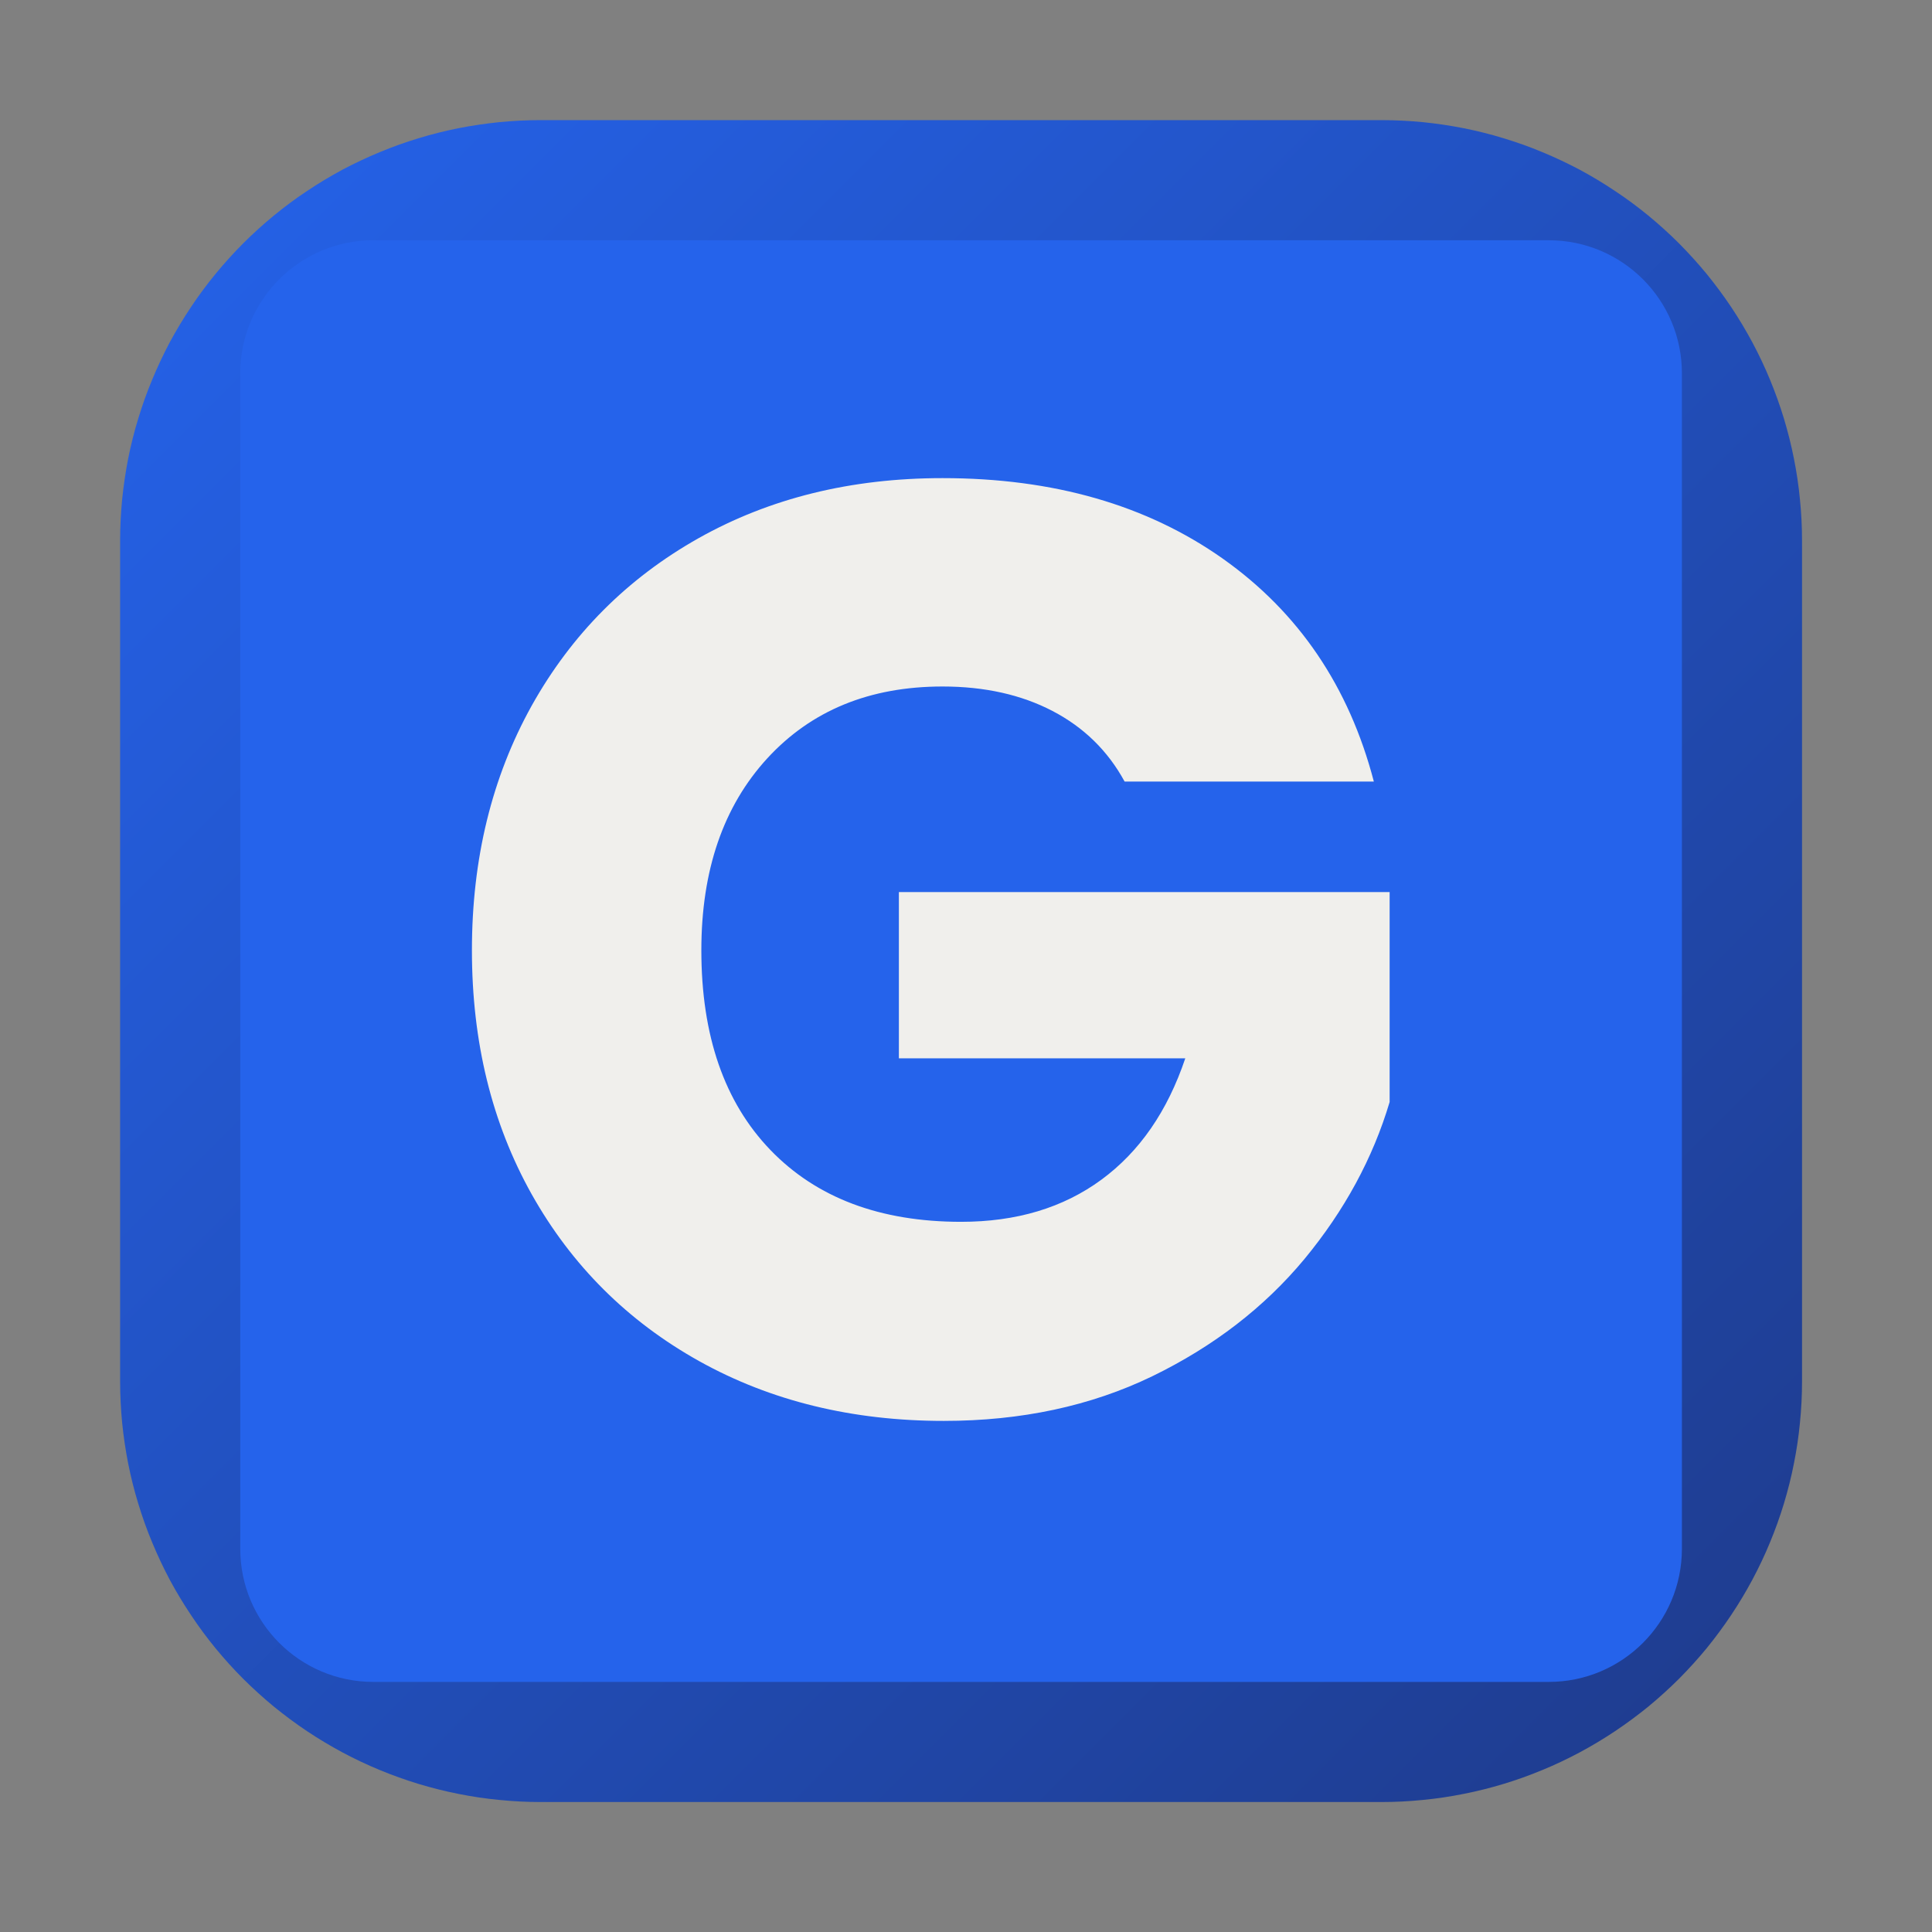
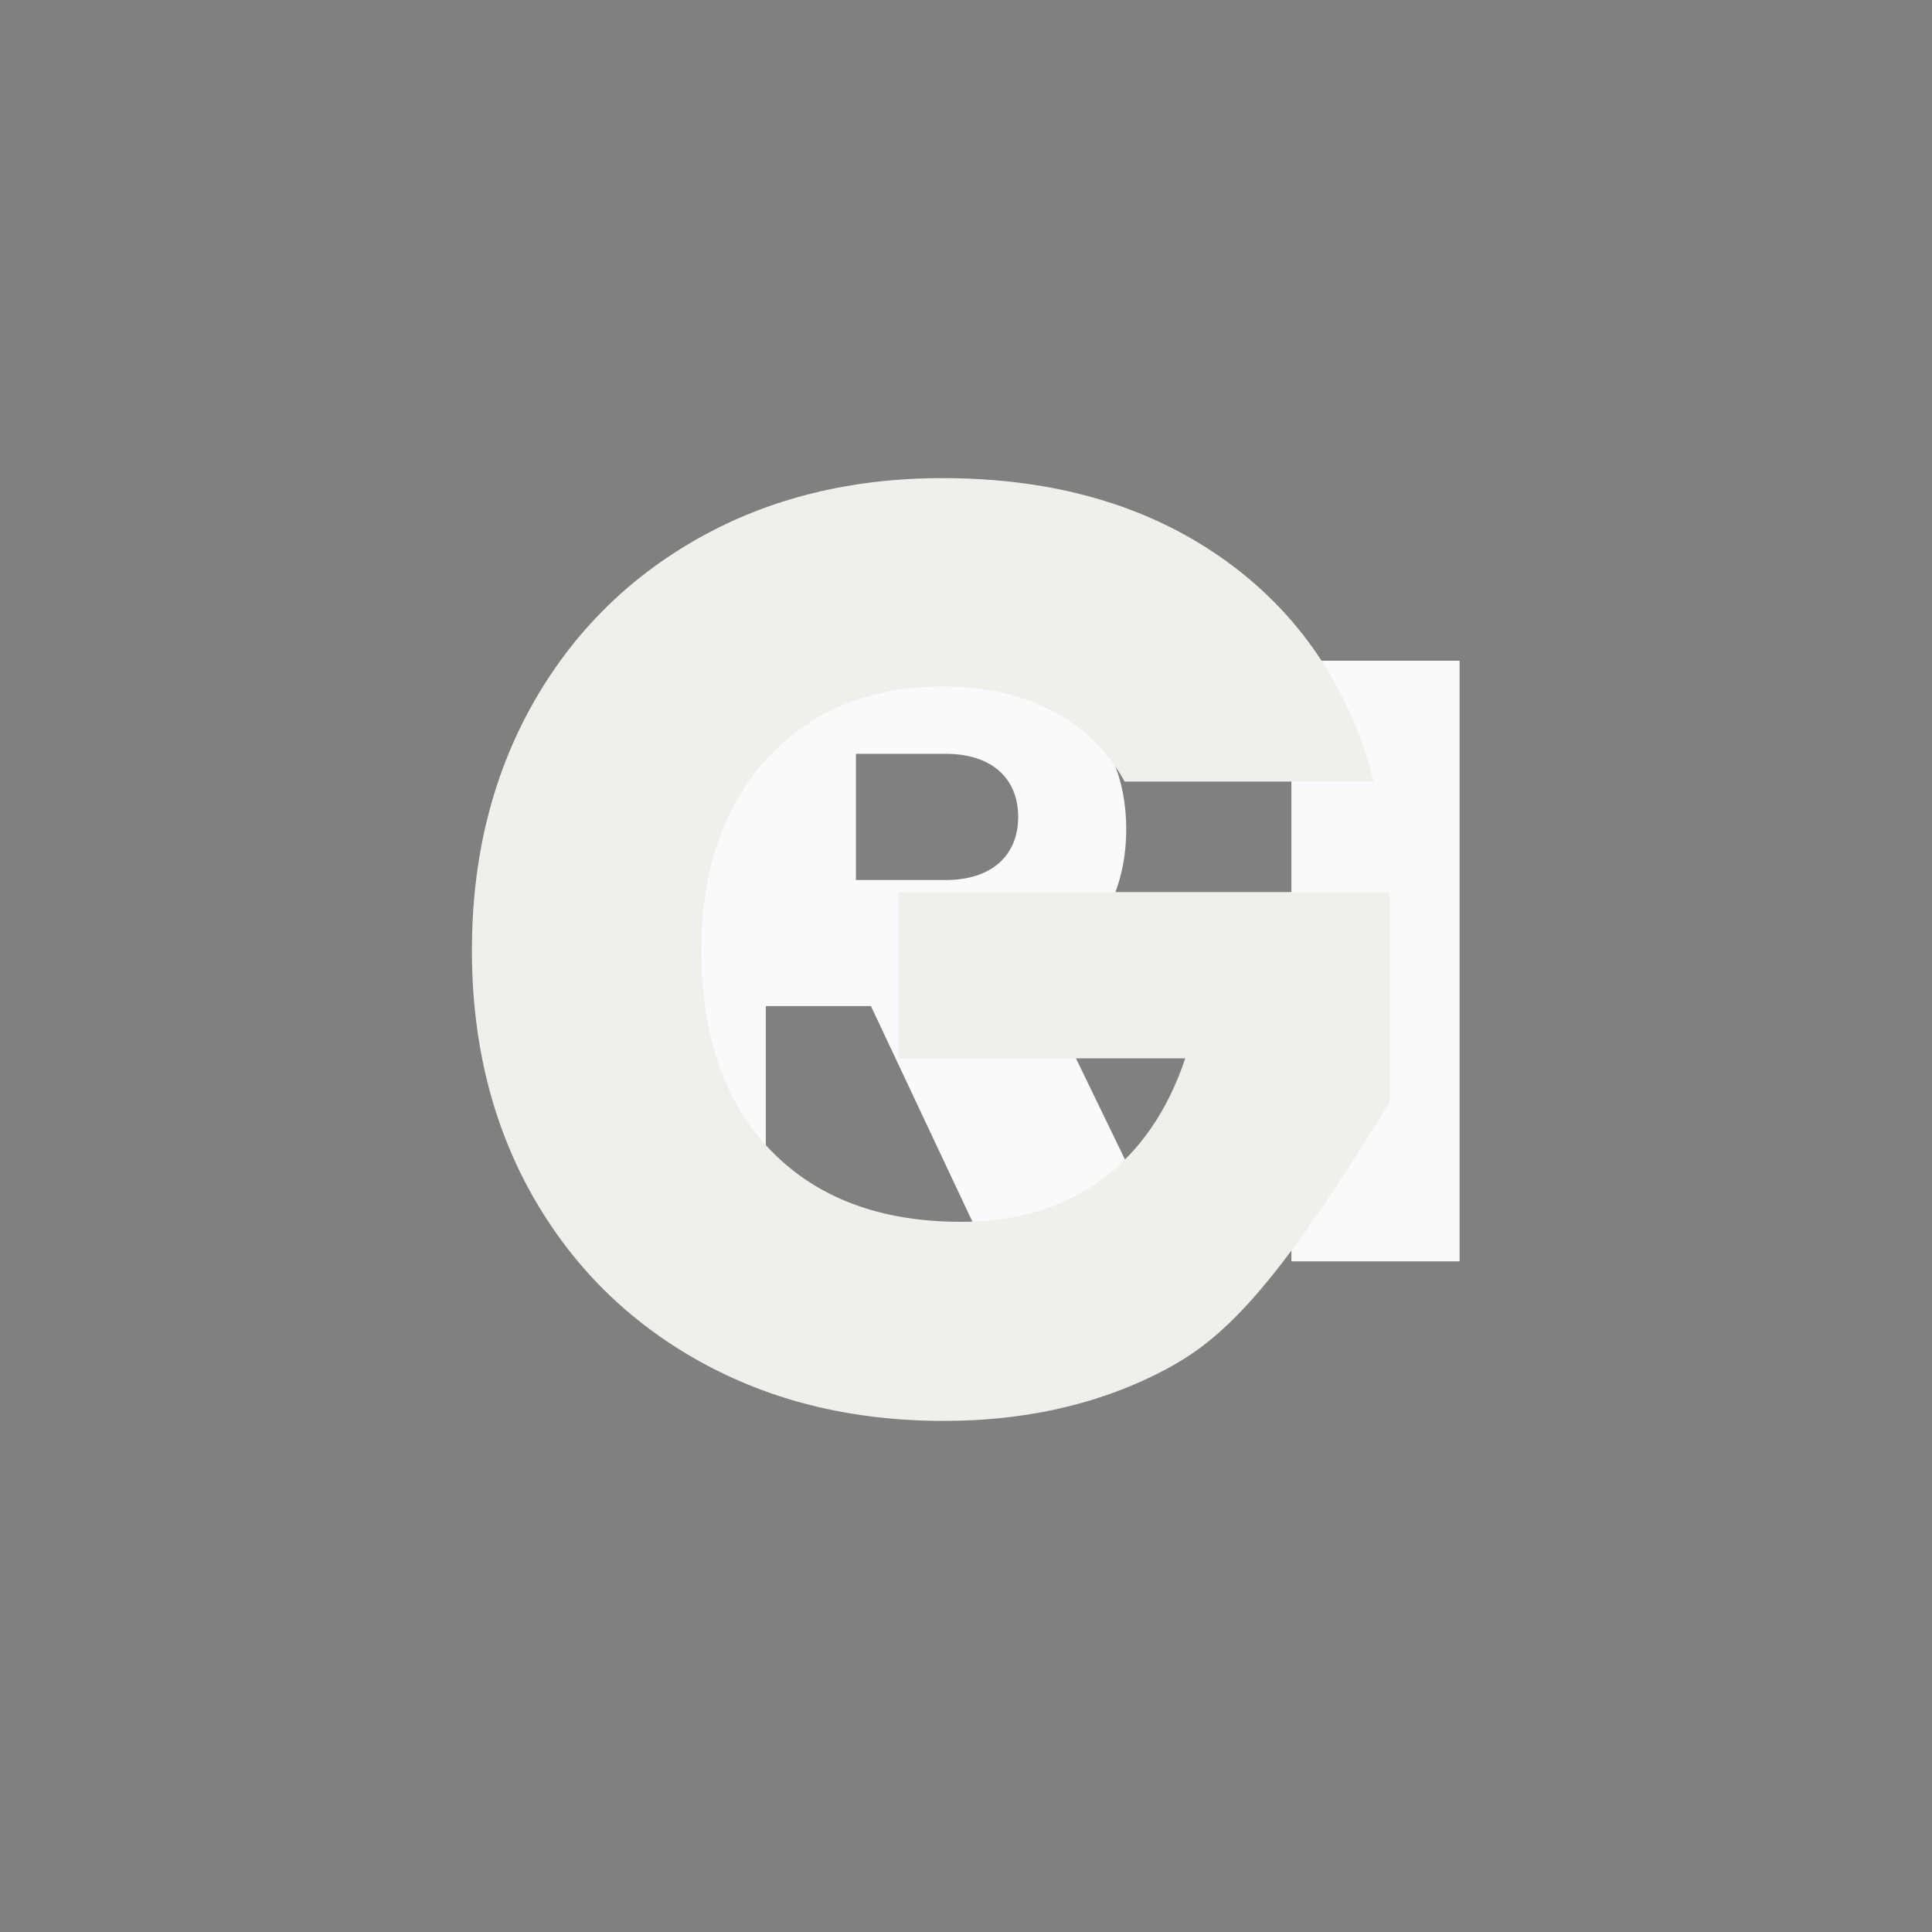
<svg xmlns="http://www.w3.org/2000/svg" width="130" zoomAndPan="magnify" viewBox="0 0 97.5 97.5" height="130" preserveAspectRatio="xMidYMid meet" version="1.0">
  <rect x="0" y="0" width="97.5" height="97.5" fill="#808080" stroke="none" />
  <defs>
    <g />
    <clipPath id="dd664b7bd7">
-       <path d="M 6 6 L 91 6 L 91 91 L 6 91 Z M 6 6 " clip-rule="nonzero" />
-     </clipPath>
+       </clipPath>
    <clipPath id="d759b55f3c">
-       <path d="M 27.281 6.062 L 69.719 6.062 C 70.414 6.062 71.109 6.098 71.801 6.164 C 72.492 6.234 73.18 6.336 73.859 6.469 C 74.543 6.605 75.215 6.773 75.879 6.977 C 76.547 7.18 77.199 7.41 77.84 7.68 C 78.484 7.945 79.109 8.242 79.723 8.566 C 80.336 8.895 80.93 9.254 81.508 9.641 C 82.086 10.023 82.645 10.438 83.184 10.879 C 83.719 11.32 84.234 11.785 84.727 12.277 C 85.215 12.77 85.684 13.285 86.125 13.82 C 86.562 14.359 86.977 14.914 87.363 15.492 C 87.75 16.07 88.105 16.668 88.434 17.277 C 88.762 17.891 89.059 18.52 89.324 19.16 C 89.59 19.805 89.824 20.457 90.027 21.121 C 90.227 21.789 90.398 22.461 90.531 23.141 C 90.668 23.824 90.77 24.512 90.836 25.203 C 90.906 25.895 90.941 26.586 90.941 27.281 L 90.941 69.719 C 90.941 70.414 90.906 71.109 90.836 71.801 C 90.77 72.492 90.668 73.18 90.531 73.859 C 90.398 74.543 90.227 75.215 90.027 75.879 C 89.824 76.547 89.59 77.199 89.324 77.84 C 89.059 78.484 88.762 79.109 88.434 79.723 C 88.105 80.336 87.75 80.93 87.363 81.508 C 86.977 82.086 86.562 82.645 86.125 83.184 C 85.684 83.719 85.215 84.234 84.727 84.727 C 84.234 85.215 83.719 85.684 83.184 86.125 C 82.645 86.562 82.086 86.977 81.508 87.363 C 80.93 87.75 80.336 88.105 79.723 88.434 C 79.109 88.762 78.484 89.059 77.84 89.324 C 77.199 89.59 76.547 89.824 75.879 90.027 C 75.215 90.227 74.543 90.398 73.859 90.531 C 73.18 90.668 72.492 90.77 71.801 90.836 C 71.109 90.906 70.414 90.941 69.719 90.941 L 27.281 90.941 C 26.586 90.941 25.895 90.906 25.203 90.836 C 24.512 90.77 23.824 90.668 23.141 90.531 C 22.461 90.398 21.789 90.227 21.121 90.027 C 20.457 89.824 19.805 89.59 19.16 89.324 C 18.52 89.059 17.891 88.762 17.277 88.434 C 16.668 88.105 16.07 87.75 15.492 87.363 C 14.914 86.977 14.359 86.562 13.82 86.125 C 13.285 85.684 12.77 85.215 12.277 84.727 C 11.785 84.234 11.32 83.719 10.879 83.184 C 10.438 82.645 10.023 82.086 9.641 81.508 C 9.254 80.93 8.895 80.336 8.566 79.723 C 8.242 79.109 7.945 78.484 7.68 77.84 C 7.41 77.199 7.18 76.547 6.977 75.879 C 6.773 75.215 6.605 74.543 6.469 73.859 C 6.336 73.18 6.234 72.492 6.164 71.801 C 6.098 71.109 6.062 70.414 6.062 69.719 L 6.062 27.281 C 6.062 26.586 6.098 25.895 6.164 25.203 C 6.234 24.512 6.336 23.824 6.469 23.141 C 6.605 22.461 6.773 21.789 6.977 21.121 C 7.18 20.457 7.41 19.805 7.68 19.16 C 7.945 18.52 8.242 17.891 8.566 17.277 C 8.895 16.668 9.254 16.07 9.641 15.492 C 10.023 14.914 10.438 14.359 10.879 13.82 C 11.32 13.285 11.785 12.77 12.277 12.277 C 12.77 11.785 13.285 11.32 13.82 10.879 C 14.359 10.438 14.914 10.023 15.492 9.641 C 16.07 9.254 16.668 8.895 17.277 8.566 C 17.891 8.242 18.52 7.945 19.16 7.68 C 19.805 7.41 20.457 7.18 21.121 6.977 C 21.789 6.773 22.461 6.605 23.141 6.469 C 23.824 6.336 24.512 6.234 25.203 6.164 C 25.895 6.098 26.586 6.062 27.281 6.062 Z M 27.281 6.062 " clip-rule="nonzero" />
-     </clipPath>
+       </clipPath>
    <linearGradient x1="-0" gradientTransform="matrix(84.877, 0, 0, 84.877, 6.063, 6.063)" y1="-0" x2="1" gradientUnits="userSpaceOnUse" y2="1" id="0f33f1ad2f">
      <stop stop-opacity="1" stop-color="rgb(14.51%, 38.82%, 92.159%)" offset="0" />
      <stop stop-opacity="1" stop-color="rgb(14.499%, 38.756%, 92.01%)" offset="0.008" />
      <stop stop-opacity="1" stop-color="rgb(14.478%, 38.631%, 91.713%)" offset="0.016" />
      <stop stop-opacity="1" stop-color="rgb(14.456%, 38.506%, 91.415%)" offset="0.023" />
      <stop stop-opacity="1" stop-color="rgb(14.433%, 38.379%, 91.118%)" offset="0.031" />
      <stop stop-opacity="1" stop-color="rgb(14.412%, 38.254%, 90.822%)" offset="0.039" />
      <stop stop-opacity="1" stop-color="rgb(14.391%, 38.129%, 90.524%)" offset="0.047" />
      <stop stop-opacity="1" stop-color="rgb(14.369%, 38.004%, 90.227%)" offset="0.055" />
      <stop stop-opacity="1" stop-color="rgb(14.348%, 37.877%, 89.929%)" offset="0.062" />
      <stop stop-opacity="1" stop-color="rgb(14.326%, 37.752%, 89.633%)" offset="0.07" />
      <stop stop-opacity="1" stop-color="rgb(14.305%, 37.627%, 89.336%)" offset="0.078" />
      <stop stop-opacity="1" stop-color="rgb(14.284%, 37.502%, 89.038%)" offset="0.086" />
      <stop stop-opacity="1" stop-color="rgb(14.262%, 37.375%, 88.741%)" offset="0.094" />
      <stop stop-opacity="1" stop-color="rgb(14.241%, 37.25%, 88.445%)" offset="0.102" />
      <stop stop-opacity="1" stop-color="rgb(14.22%, 37.125%, 88.147%)" offset="0.109" />
      <stop stop-opacity="1" stop-color="rgb(14.198%, 36.998%, 87.849%)" offset="0.117" />
      <stop stop-opacity="1" stop-color="rgb(14.175%, 36.873%, 87.552%)" offset="0.125" />
      <stop stop-opacity="1" stop-color="rgb(14.154%, 36.748%, 87.254%)" offset="0.133" />
      <stop stop-opacity="1" stop-color="rgb(14.133%, 36.623%, 86.958%)" offset="0.141" />
      <stop stop-opacity="1" stop-color="rgb(14.111%, 36.496%, 86.661%)" offset="0.148" />
      <stop stop-opacity="1" stop-color="rgb(14.09%, 36.371%, 86.363%)" offset="0.156" />
      <stop stop-opacity="1" stop-color="rgb(14.069%, 36.246%, 86.066%)" offset="0.164" />
      <stop stop-opacity="1" stop-color="rgb(14.047%, 36.119%, 85.77%)" offset="0.172" />
      <stop stop-opacity="1" stop-color="rgb(14.026%, 35.994%, 85.472%)" offset="0.18" />
      <stop stop-opacity="1" stop-color="rgb(14.005%, 35.869%, 85.175%)" offset="0.188" />
      <stop stop-opacity="1" stop-color="rgb(13.983%, 35.744%, 84.877%)" offset="0.195" />
      <stop stop-opacity="1" stop-color="rgb(13.962%, 35.617%, 84.581%)" offset="0.203" />
      <stop stop-opacity="1" stop-color="rgb(13.94%, 35.492%, 84.283%)" offset="0.211" />
      <stop stop-opacity="1" stop-color="rgb(13.919%, 35.367%, 83.986%)" offset="0.219" />
      <stop stop-opacity="1" stop-color="rgb(13.896%, 35.242%, 83.688%)" offset="0.227" />
      <stop stop-opacity="1" stop-color="rgb(13.875%, 35.115%, 83.392%)" offset="0.234" />
      <stop stop-opacity="1" stop-color="rgb(13.853%, 34.99%, 83.095%)" offset="0.242" />
      <stop stop-opacity="1" stop-color="rgb(13.832%, 34.865%, 82.797%)" offset="0.25" />
      <stop stop-opacity="1" stop-color="rgb(13.811%, 34.738%, 82.5%)" offset="0.258" />
      <stop stop-opacity="1" stop-color="rgb(13.789%, 34.613%, 82.202%)" offset="0.266" />
      <stop stop-opacity="1" stop-color="rgb(13.768%, 34.488%, 81.906%)" offset="0.273" />
      <stop stop-opacity="1" stop-color="rgb(13.747%, 34.363%, 81.609%)" offset="0.281" />
      <stop stop-opacity="1" stop-color="rgb(13.725%, 34.236%, 81.311%)" offset="0.289" />
      <stop stop-opacity="1" stop-color="rgb(13.704%, 34.111%, 81.013%)" offset="0.297" />
      <stop stop-opacity="1" stop-color="rgb(13.683%, 33.986%, 80.717%)" offset="0.305" />
      <stop stop-opacity="1" stop-color="rgb(13.661%, 33.859%, 80.42%)" offset="0.312" />
      <stop stop-opacity="1" stop-color="rgb(13.638%, 33.734%, 80.122%)" offset="0.32" />
      <stop stop-opacity="1" stop-color="rgb(13.617%, 33.609%, 79.825%)" offset="0.328" />
      <stop stop-opacity="1" stop-color="rgb(13.596%, 33.484%, 79.529%)" offset="0.336" />
      <stop stop-opacity="1" stop-color="rgb(13.574%, 33.357%, 79.231%)" offset="0.344" />
      <stop stop-opacity="1" stop-color="rgb(13.553%, 33.232%, 78.934%)" offset="0.352" />
      <stop stop-opacity="1" stop-color="rgb(13.531%, 33.107%, 78.636%)" offset="0.359" />
      <stop stop-opacity="1" stop-color="rgb(13.51%, 32.98%, 78.34%)" offset="0.367" />
      <stop stop-opacity="1" stop-color="rgb(13.489%, 32.855%, 78.043%)" offset="0.375" />
      <stop stop-opacity="1" stop-color="rgb(13.467%, 32.73%, 77.745%)" offset="0.383" />
      <stop stop-opacity="1" stop-color="rgb(13.446%, 32.605%, 77.448%)" offset="0.391" />
      <stop stop-opacity="1" stop-color="rgb(13.425%, 32.478%, 77.15%)" offset="0.398" />
      <stop stop-opacity="1" stop-color="rgb(13.403%, 32.353%, 76.854%)" offset="0.406" />
      <stop stop-opacity="1" stop-color="rgb(13.382%, 32.228%, 76.556%)" offset="0.414" />
      <stop stop-opacity="1" stop-color="rgb(13.359%, 32.103%, 76.259%)" offset="0.422" />
      <stop stop-opacity="1" stop-color="rgb(13.338%, 31.976%, 75.961%)" offset="0.43" />
      <stop stop-opacity="1" stop-color="rgb(13.316%, 31.851%, 75.665%)" offset="0.438" />
      <stop stop-opacity="1" stop-color="rgb(13.295%, 31.726%, 75.368%)" offset="0.445" />
      <stop stop-opacity="1" stop-color="rgb(13.274%, 31.599%, 75.07%)" offset="0.453" />
      <stop stop-opacity="1" stop-color="rgb(13.252%, 31.474%, 74.773%)" offset="0.461" />
      <stop stop-opacity="1" stop-color="rgb(13.231%, 31.349%, 74.477%)" offset="0.469" />
      <stop stop-opacity="1" stop-color="rgb(13.21%, 31.224%, 74.179%)" offset="0.477" />
      <stop stop-opacity="1" stop-color="rgb(13.188%, 31.097%, 73.882%)" offset="0.484" />
      <stop stop-opacity="1" stop-color="rgb(13.167%, 30.972%, 73.584%)" offset="0.492" />
      <stop stop-opacity="1" stop-color="rgb(13.145%, 30.847%, 73.288%)" offset="0.5" />
      <stop stop-opacity="1" stop-color="rgb(13.124%, 30.721%, 72.99%)" offset="0.5" />
      <stop stop-opacity="1" stop-color="rgb(13.113%, 30.658%, 72.842%)" offset="0.508" />
      <stop stop-opacity="1" stop-color="rgb(13.101%, 30.595%, 72.693%)" offset="0.516" />
      <stop stop-opacity="1" stop-color="rgb(13.08%, 30.47%, 72.395%)" offset="0.523" />
      <stop stop-opacity="1" stop-color="rgb(13.058%, 30.345%, 72.098%)" offset="0.531" />
      <stop stop-opacity="1" stop-color="rgb(13.037%, 30.219%, 71.802%)" offset="0.539" />
      <stop stop-opacity="1" stop-color="rgb(13.016%, 30.093%, 71.504%)" offset="0.547" />
      <stop stop-opacity="1" stop-color="rgb(12.994%, 29.968%, 71.207%)" offset="0.555" />
      <stop stop-opacity="1" stop-color="rgb(12.973%, 29.843%, 70.909%)" offset="0.562" />
      <stop stop-opacity="1" stop-color="rgb(12.952%, 29.716%, 70.613%)" offset="0.57" />
      <stop stop-opacity="1" stop-color="rgb(12.93%, 29.591%, 70.316%)" offset="0.578" />
      <stop stop-opacity="1" stop-color="rgb(12.909%, 29.466%, 70.018%)" offset="0.586" />
      <stop stop-opacity="1" stop-color="rgb(12.888%, 29.34%, 69.72%)" offset="0.594" />
      <stop stop-opacity="1" stop-color="rgb(12.866%, 29.214%, 69.424%)" offset="0.602" />
      <stop stop-opacity="1" stop-color="rgb(12.845%, 29.089%, 69.127%)" offset="0.609" />
      <stop stop-opacity="1" stop-color="rgb(12.822%, 28.964%, 68.829%)" offset="0.617" />
      <stop stop-opacity="1" stop-color="rgb(12.801%, 28.838%, 68.532%)" offset="0.625" />
      <stop stop-opacity="1" stop-color="rgb(12.779%, 28.712%, 68.236%)" offset="0.633" />
      <stop stop-opacity="1" stop-color="rgb(12.758%, 28.587%, 67.938%)" offset="0.641" />
      <stop stop-opacity="1" stop-color="rgb(12.737%, 28.461%, 67.641%)" offset="0.648" />
      <stop stop-opacity="1" stop-color="rgb(12.715%, 28.336%, 67.343%)" offset="0.656" />
      <stop stop-opacity="1" stop-color="rgb(12.694%, 28.21%, 67.046%)" offset="0.664" />
      <stop stop-opacity="1" stop-color="rgb(12.672%, 28.085%, 66.75%)" offset="0.672" />
      <stop stop-opacity="1" stop-color="rgb(12.651%, 27.959%, 66.452%)" offset="0.68" />
      <stop stop-opacity="1" stop-color="rgb(12.63%, 27.834%, 66.154%)" offset="0.688" />
      <stop stop-opacity="1" stop-color="rgb(12.608%, 27.708%, 65.857%)" offset="0.695" />
      <stop stop-opacity="1" stop-color="rgb(12.587%, 27.583%, 65.561%)" offset="0.703" />
      <stop stop-opacity="1" stop-color="rgb(12.564%, 27.457%, 65.263%)" offset="0.711" />
      <stop stop-opacity="1" stop-color="rgb(12.543%, 27.332%, 64.966%)" offset="0.719" />
      <stop stop-opacity="1" stop-color="rgb(12.521%, 27.206%, 64.668%)" offset="0.727" />
      <stop stop-opacity="1" stop-color="rgb(12.5%, 27.08%, 64.372%)" offset="0.734" />
      <stop stop-opacity="1" stop-color="rgb(12.479%, 26.955%, 64.075%)" offset="0.742" />
      <stop stop-opacity="1" stop-color="rgb(12.457%, 26.83%, 63.777%)" offset="0.75" />
      <stop stop-opacity="1" stop-color="rgb(12.436%, 26.704%, 63.48%)" offset="0.758" />
      <stop stop-opacity="1" stop-color="rgb(12.415%, 26.578%, 63.184%)" offset="0.766" />
      <stop stop-opacity="1" stop-color="rgb(12.393%, 26.453%, 62.886%)" offset="0.773" />
      <stop stop-opacity="1" stop-color="rgb(12.372%, 26.328%, 62.589%)" offset="0.781" />
      <stop stop-opacity="1" stop-color="rgb(12.35%, 26.201%, 62.291%)" offset="0.789" />
      <stop stop-opacity="1" stop-color="rgb(12.329%, 26.076%, 61.993%)" offset="0.797" />
      <stop stop-opacity="1" stop-color="rgb(12.308%, 25.951%, 61.697%)" offset="0.805" />
      <stop stop-opacity="1" stop-color="rgb(12.285%, 25.826%, 61.4%)" offset="0.812" />
      <stop stop-opacity="1" stop-color="rgb(12.263%, 25.699%, 61.102%)" offset="0.82" />
      <stop stop-opacity="1" stop-color="rgb(12.242%, 25.574%, 60.805%)" offset="0.828" />
      <stop stop-opacity="1" stop-color="rgb(12.221%, 25.449%, 60.509%)" offset="0.836" />
      <stop stop-opacity="1" stop-color="rgb(12.199%, 25.323%, 60.211%)" offset="0.844" />
      <stop stop-opacity="1" stop-color="rgb(12.178%, 25.197%, 59.914%)" offset="0.852" />
      <stop stop-opacity="1" stop-color="rgb(12.157%, 25.072%, 59.616%)" offset="0.859" />
      <stop stop-opacity="1" stop-color="rgb(12.135%, 24.947%, 59.32%)" offset="0.867" />
      <stop stop-opacity="1" stop-color="rgb(12.114%, 24.82%, 59.023%)" offset="0.875" />
      <stop stop-opacity="1" stop-color="rgb(12.093%, 24.695%, 58.725%)" offset="0.883" />
      <stop stop-opacity="1" stop-color="rgb(12.071%, 24.57%, 58.427%)" offset="0.891" />
      <stop stop-opacity="1" stop-color="rgb(12.05%, 24.445%, 58.131%)" offset="0.898" />
      <stop stop-opacity="1" stop-color="rgb(12.027%, 24.318%, 57.834%)" offset="0.906" />
      <stop stop-opacity="1" stop-color="rgb(12.006%, 24.193%, 57.536%)" offset="0.914" />
      <stop stop-opacity="1" stop-color="rgb(11.984%, 24.068%, 57.239%)" offset="0.922" />
      <stop stop-opacity="1" stop-color="rgb(11.963%, 23.941%, 56.941%)" offset="0.93" />
      <stop stop-opacity="1" stop-color="rgb(11.942%, 23.816%, 56.645%)" offset="0.938" />
      <stop stop-opacity="1" stop-color="rgb(11.92%, 23.691%, 56.348%)" offset="0.945" />
      <stop stop-opacity="1" stop-color="rgb(11.899%, 23.566%, 56.05%)" offset="0.953" />
      <stop stop-opacity="1" stop-color="rgb(11.877%, 23.439%, 55.753%)" offset="0.961" />
      <stop stop-opacity="1" stop-color="rgb(11.856%, 23.314%, 55.457%)" offset="0.969" />
      <stop stop-opacity="1" stop-color="rgb(11.835%, 23.189%, 55.159%)" offset="0.977" />
      <stop stop-opacity="1" stop-color="rgb(11.813%, 23.062%, 54.861%)" offset="0.984" />
      <stop stop-opacity="1" stop-color="rgb(11.792%, 22.937%, 54.564%)" offset="0.992" />
      <stop stop-opacity="1" stop-color="rgb(11.771%, 22.812%, 54.268%)" offset="1" />
    </linearGradient>
    <clipPath id="9e0409304a">
-       <path d="M 12.125 12.125 L 84.879 12.125 L 84.879 84.879 L 12.125 84.879 Z M 12.125 12.125 " clip-rule="nonzero" />
-     </clipPath>
+       </clipPath>
    <clipPath id="7ec9443597">
      <path d="M 18.84 12.125 L 78.16 12.125 C 81.871 12.125 84.879 15.133 84.879 18.84 L 84.879 78.16 C 84.879 81.871 81.871 84.879 78.16 84.879 L 18.84 84.879 C 15.133 84.879 12.125 81.871 12.125 78.16 L 12.125 18.84 C 12.125 15.133 15.133 12.125 18.84 12.125 Z M 18.84 12.125 " clip-rule="nonzero" />
    </clipPath>
    <clipPath id="d1332e3fa8">
      <path d="M 0.125 0.125 L 72.879 0.125 L 72.879 72.879 L 0.125 72.879 Z M 0.125 0.125 " clip-rule="nonzero" />
    </clipPath>
    <clipPath id="48f88ef848">
      <path d="M 6.84 0.125 L 66.16 0.125 C 69.871 0.125 72.879 3.133 72.879 6.84 L 72.879 66.16 C 72.879 69.871 69.871 72.879 66.16 72.879 L 6.84 72.879 C 3.133 72.879 0.125 69.871 0.125 66.16 L 0.125 6.84 C 0.125 3.133 3.133 0.125 6.84 0.125 Z M 6.84 0.125 " clip-rule="nonzero" />
    </clipPath>
    <clipPath id="c41e79617e">
      <rect x="0" width="73" y="0" height="73" />
    </clipPath>
    <clipPath id="71b6592506">
      <rect x="0" width="53" y="0" height="95" />
    </clipPath>
  </defs>
  <g clip-path="url(#dd664b7bd7)">
    <g clip-path="url(#d759b55f3c)">
      <path fill="url(#0f33f1ad2f)" d="M 6.062 6.062 L 6.062 90.941 L 90.941 90.941 L 90.941 6.062 Z M 6.062 6.062 " fill-rule="nonzero" />
    </g>
  </g>
  <path fill="#f8fafc" d="M 31.828 63.656 L 31.828 33.344 L 47.289 33.344 C 53.047 33.344 56.836 36.68 56.836 41.832 C 56.836 45.32 55.172 47.895 52.289 49.258 L 59.262 63.656 L 50.016 63.656 L 43.953 50.773 L 38.648 50.773 L 38.648 63.656 Z M 43.195 44.41 L 47.742 44.41 C 50.016 44.41 51.383 43.195 51.383 41.227 C 51.383 39.254 50.016 38.043 47.742 38.043 L 43.195 38.043 Z M 65.172 63.656 L 65.172 33.344 L 73.66 33.344 L 73.66 63.656 Z M 65.172 63.656 " fill-opacity="1" fill-rule="nonzero" />
  <g clip-path="url(#9e0409304a)">
    <g clip-path="url(#7ec9443597)">
      <g transform="matrix(1, 0, 0, 1, 12, 12)">
        <g clip-path="url(#c41e79617e)">
          <g clip-path="url(#d1332e3fa8)">
            <g clip-path="url(#48f88ef848)">
              <path fill="#2563eb" d="M 0.125 0.125 L 72.879 0.125 L 72.879 72.879 L 0.125 72.879 Z M 0.125 0.125 " fill-opacity="1" fill-rule="nonzero" />
            </g>
          </g>
        </g>
      </g>
    </g>
  </g>
  <g transform="matrix(1, 0, 0, 1, 21, 1)">
    <g clip-path="url(#71b6592506)">
      <g fill="#f0efec" fill-opacity="1">
        <g transform="translate(0.613, 70.379)">
          <g>
-             <path d="M 35.141 -31.938 C 34.297 -33.488 33.082 -34.676 31.5 -35.5 C 29.926 -36.32 28.078 -36.734 25.953 -36.734 C 22.273 -36.734 19.328 -35.523 17.109 -33.109 C 14.891 -30.691 13.781 -27.461 13.781 -23.422 C 13.781 -19.117 14.941 -15.758 17.266 -13.344 C 19.598 -10.926 22.805 -9.719 26.891 -9.719 C 29.68 -9.719 32.039 -10.426 33.969 -11.844 C 35.895 -13.258 37.305 -15.301 38.203 -17.969 L 23.75 -17.969 L 23.75 -26.359 L 48.516 -26.359 L 48.516 -15.766 C 47.672 -12.93 46.238 -10.289 44.219 -7.844 C 42.195 -5.406 39.633 -3.43 36.531 -1.922 C 33.426 -0.422 29.922 0.328 26.016 0.328 C 21.398 0.328 17.285 -0.676 13.672 -2.688 C 10.055 -4.707 7.238 -7.516 5.219 -11.109 C 3.207 -14.703 2.203 -18.805 2.203 -23.422 C 2.203 -28.035 3.207 -32.148 5.219 -35.766 C 7.238 -39.379 10.047 -42.195 13.641 -44.219 C 17.234 -46.238 21.336 -47.25 25.953 -47.25 C 31.547 -47.25 36.258 -45.895 40.094 -43.188 C 43.926 -40.477 46.469 -36.727 47.719 -31.938 Z M 35.141 -31.938 " />
+             <path d="M 35.141 -31.938 C 34.297 -33.488 33.082 -34.676 31.5 -35.5 C 29.926 -36.32 28.078 -36.734 25.953 -36.734 C 22.273 -36.734 19.328 -35.523 17.109 -33.109 C 14.891 -30.691 13.781 -27.461 13.781 -23.422 C 13.781 -19.117 14.941 -15.758 17.266 -13.344 C 19.598 -10.926 22.805 -9.719 26.891 -9.719 C 29.68 -9.719 32.039 -10.426 33.969 -11.844 C 35.895 -13.258 37.305 -15.301 38.203 -17.969 L 23.75 -17.969 L 23.75 -26.359 L 48.516 -26.359 L 48.516 -15.766 C 42.195 -5.406 39.633 -3.43 36.531 -1.922 C 33.426 -0.422 29.922 0.328 26.016 0.328 C 21.398 0.328 17.285 -0.676 13.672 -2.688 C 10.055 -4.707 7.238 -7.516 5.219 -11.109 C 3.207 -14.703 2.203 -18.805 2.203 -23.422 C 2.203 -28.035 3.207 -32.148 5.219 -35.766 C 7.238 -39.379 10.047 -42.195 13.641 -44.219 C 17.234 -46.238 21.336 -47.25 25.953 -47.25 C 31.547 -47.25 36.258 -45.895 40.094 -43.188 C 43.926 -40.477 46.469 -36.727 47.719 -31.938 Z M 35.141 -31.938 " />
          </g>
        </g>
      </g>
    </g>
  </g>
</svg>